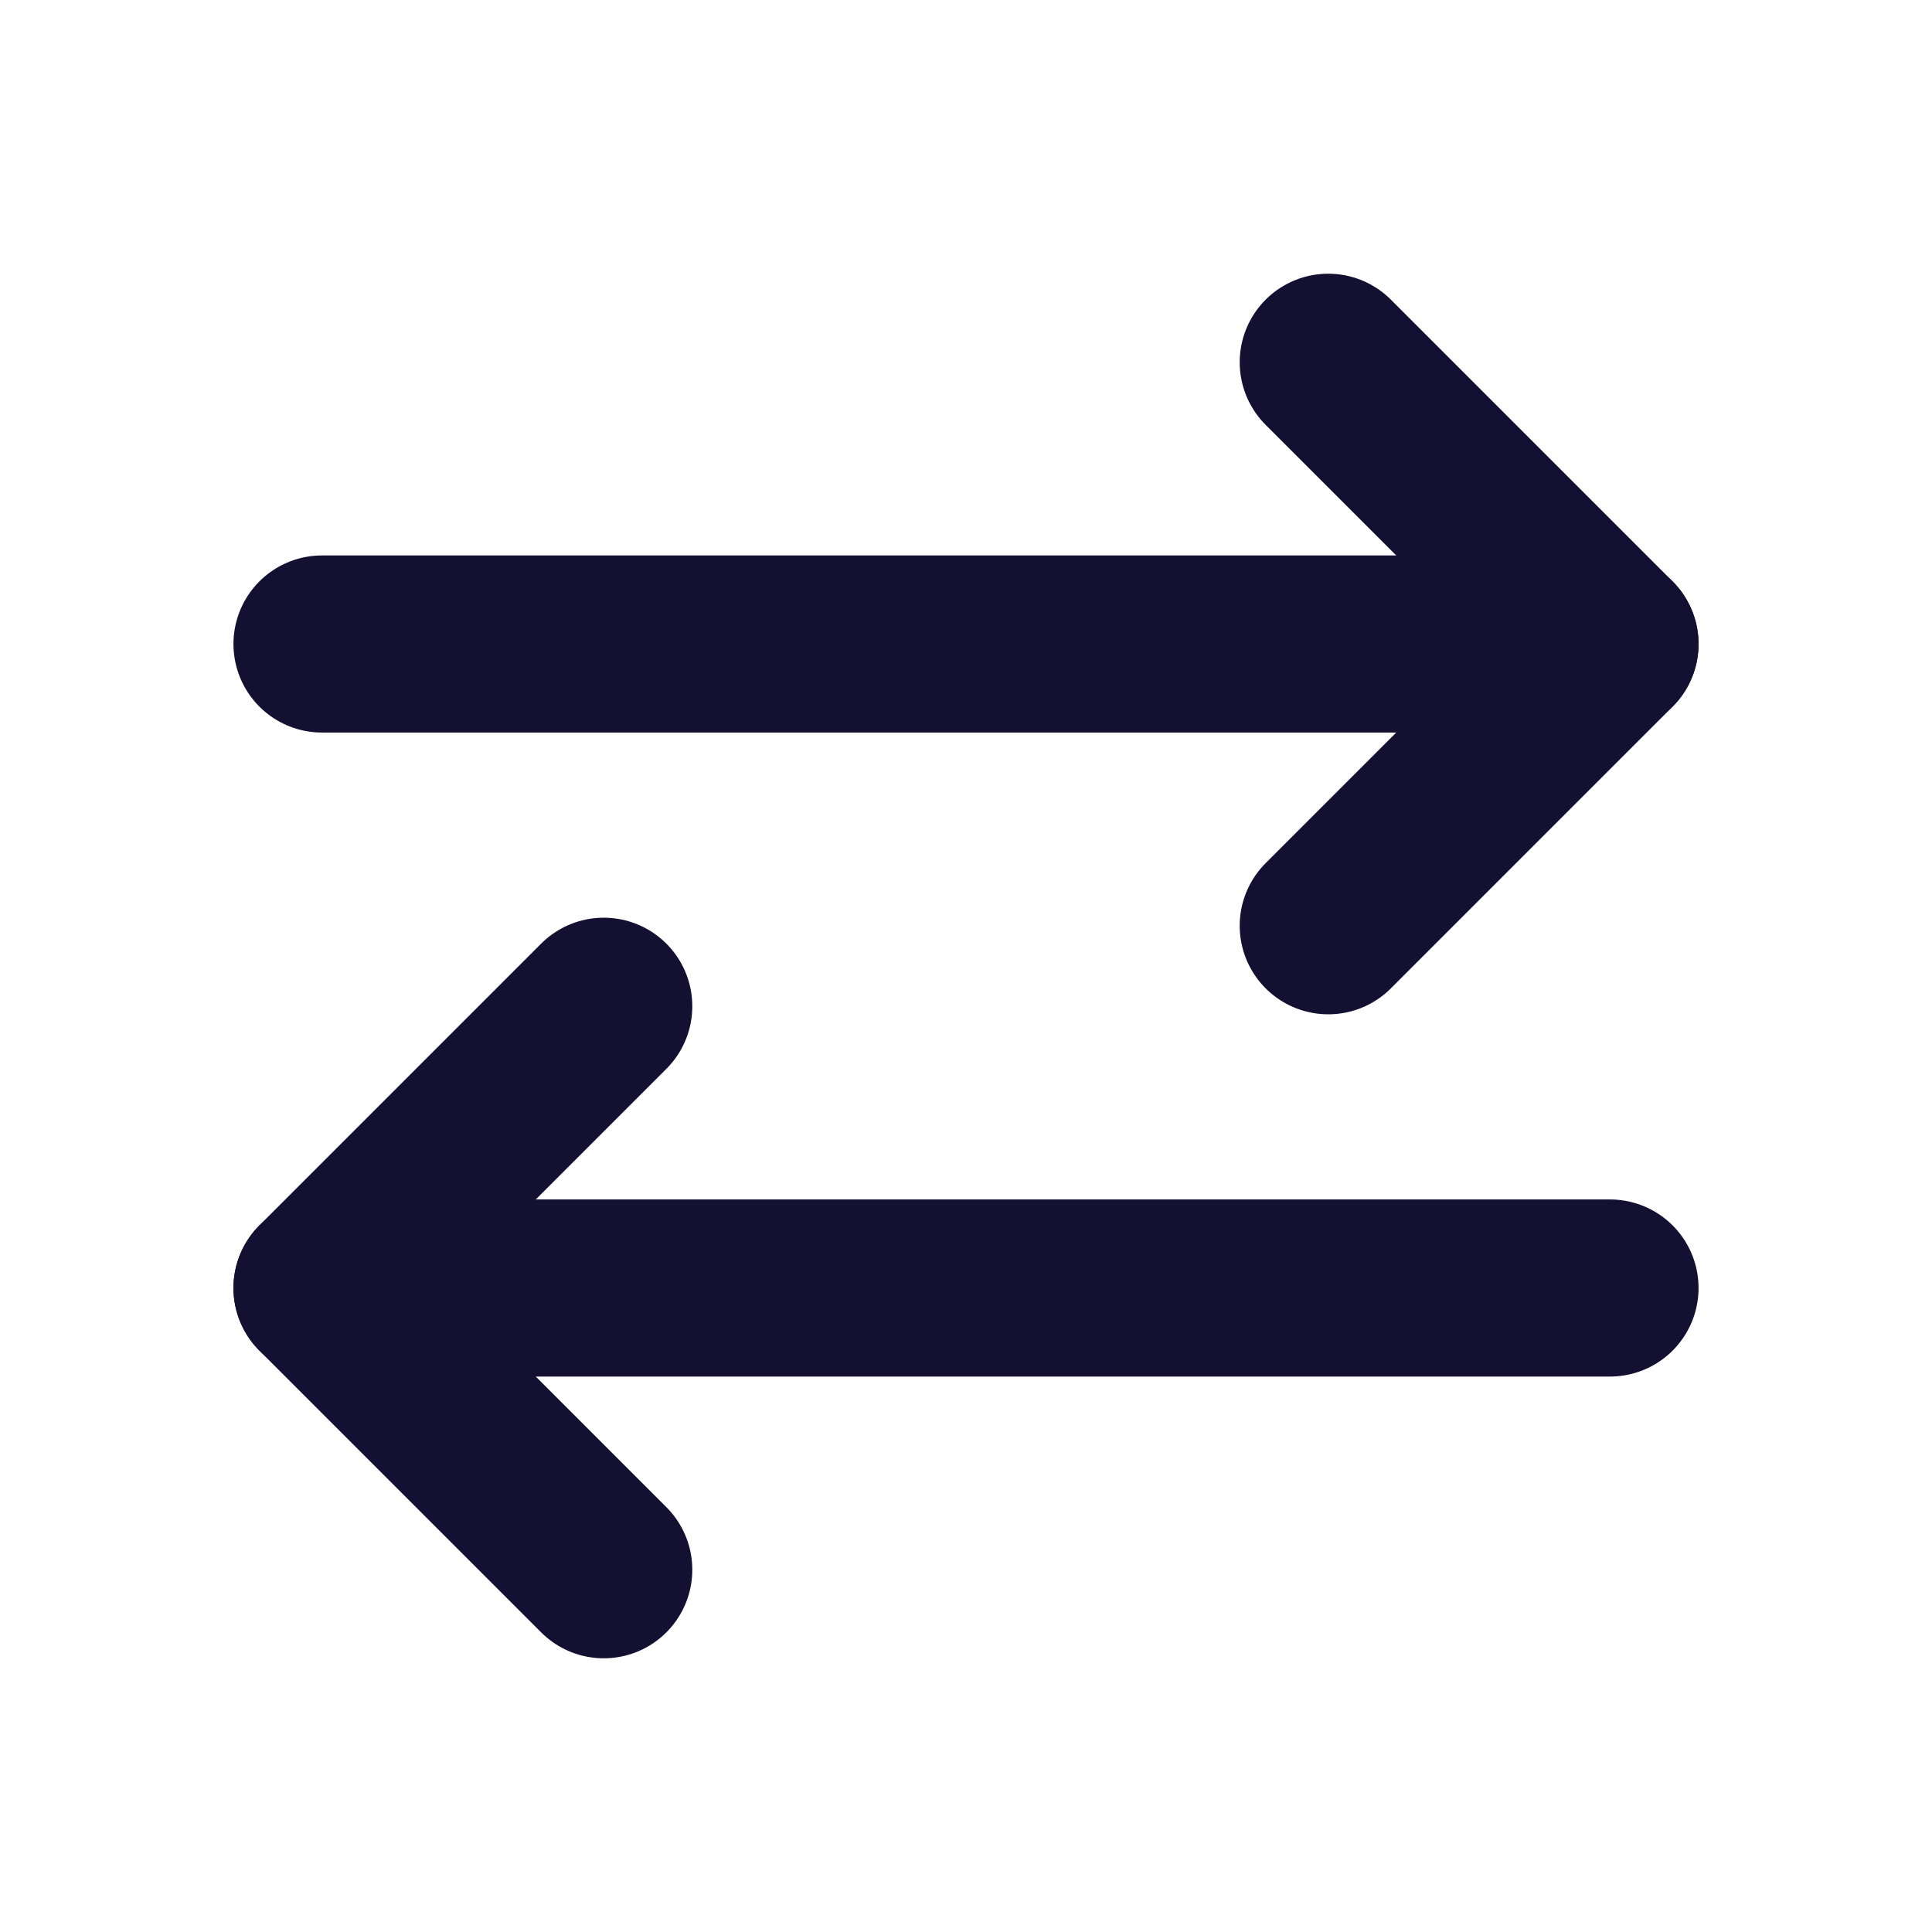
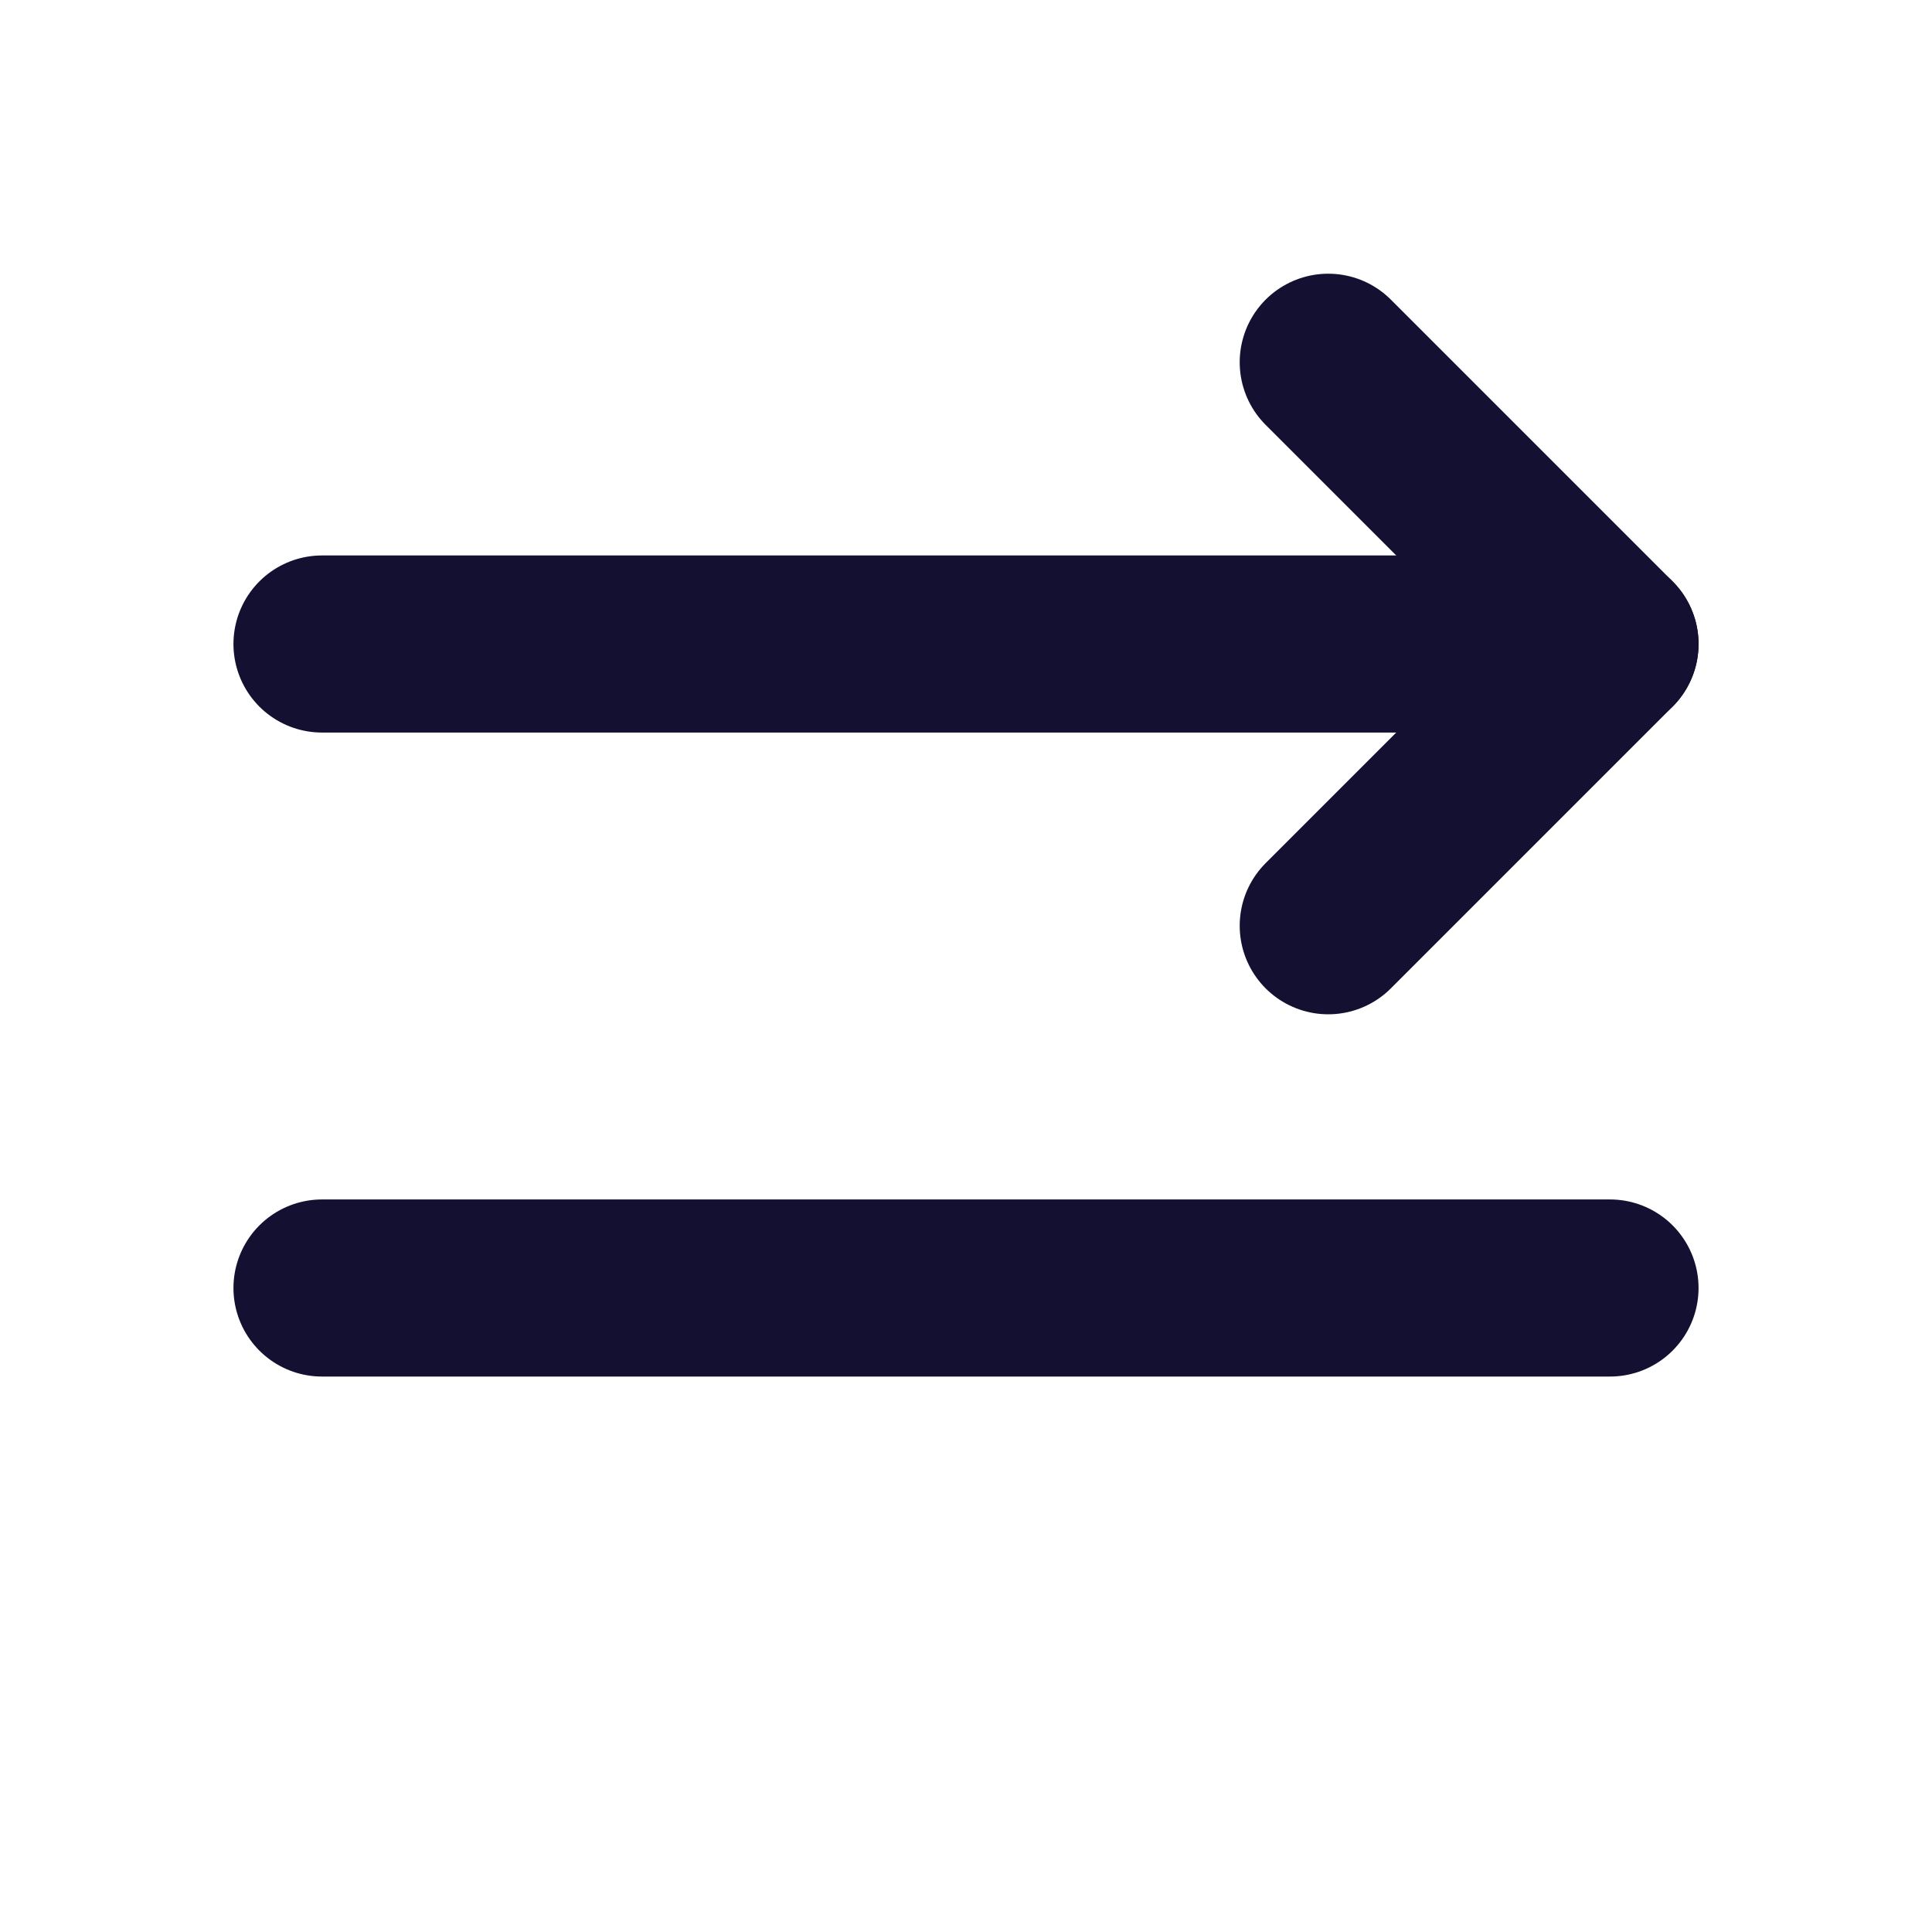
<svg xmlns="http://www.w3.org/2000/svg" id="Layer_1" data-name="Layer 1" viewBox="0 0 24 24">
  <defs>
    <style>
      .cls-1 {
        fill: none;
        stroke: #131032;
        stroke-linecap: round;
        stroke-linejoin: round;
        stroke-width: 2.2px;
      }
    </style>
  </defs>
  <g>
    <line class="cls-1" x1="20" y1="16" x2="4" y2="16" />
-     <polyline class="cls-1" points="7.5 12.5 4 16 7.5 19.5" />
  </g>
  <g>
    <line class="cls-1" x1="4" y1="8" x2="20" y2="8" />
    <polyline class="cls-1" points="16.5 4.5 20 8 16.5 11.5" />
  </g>
</svg>